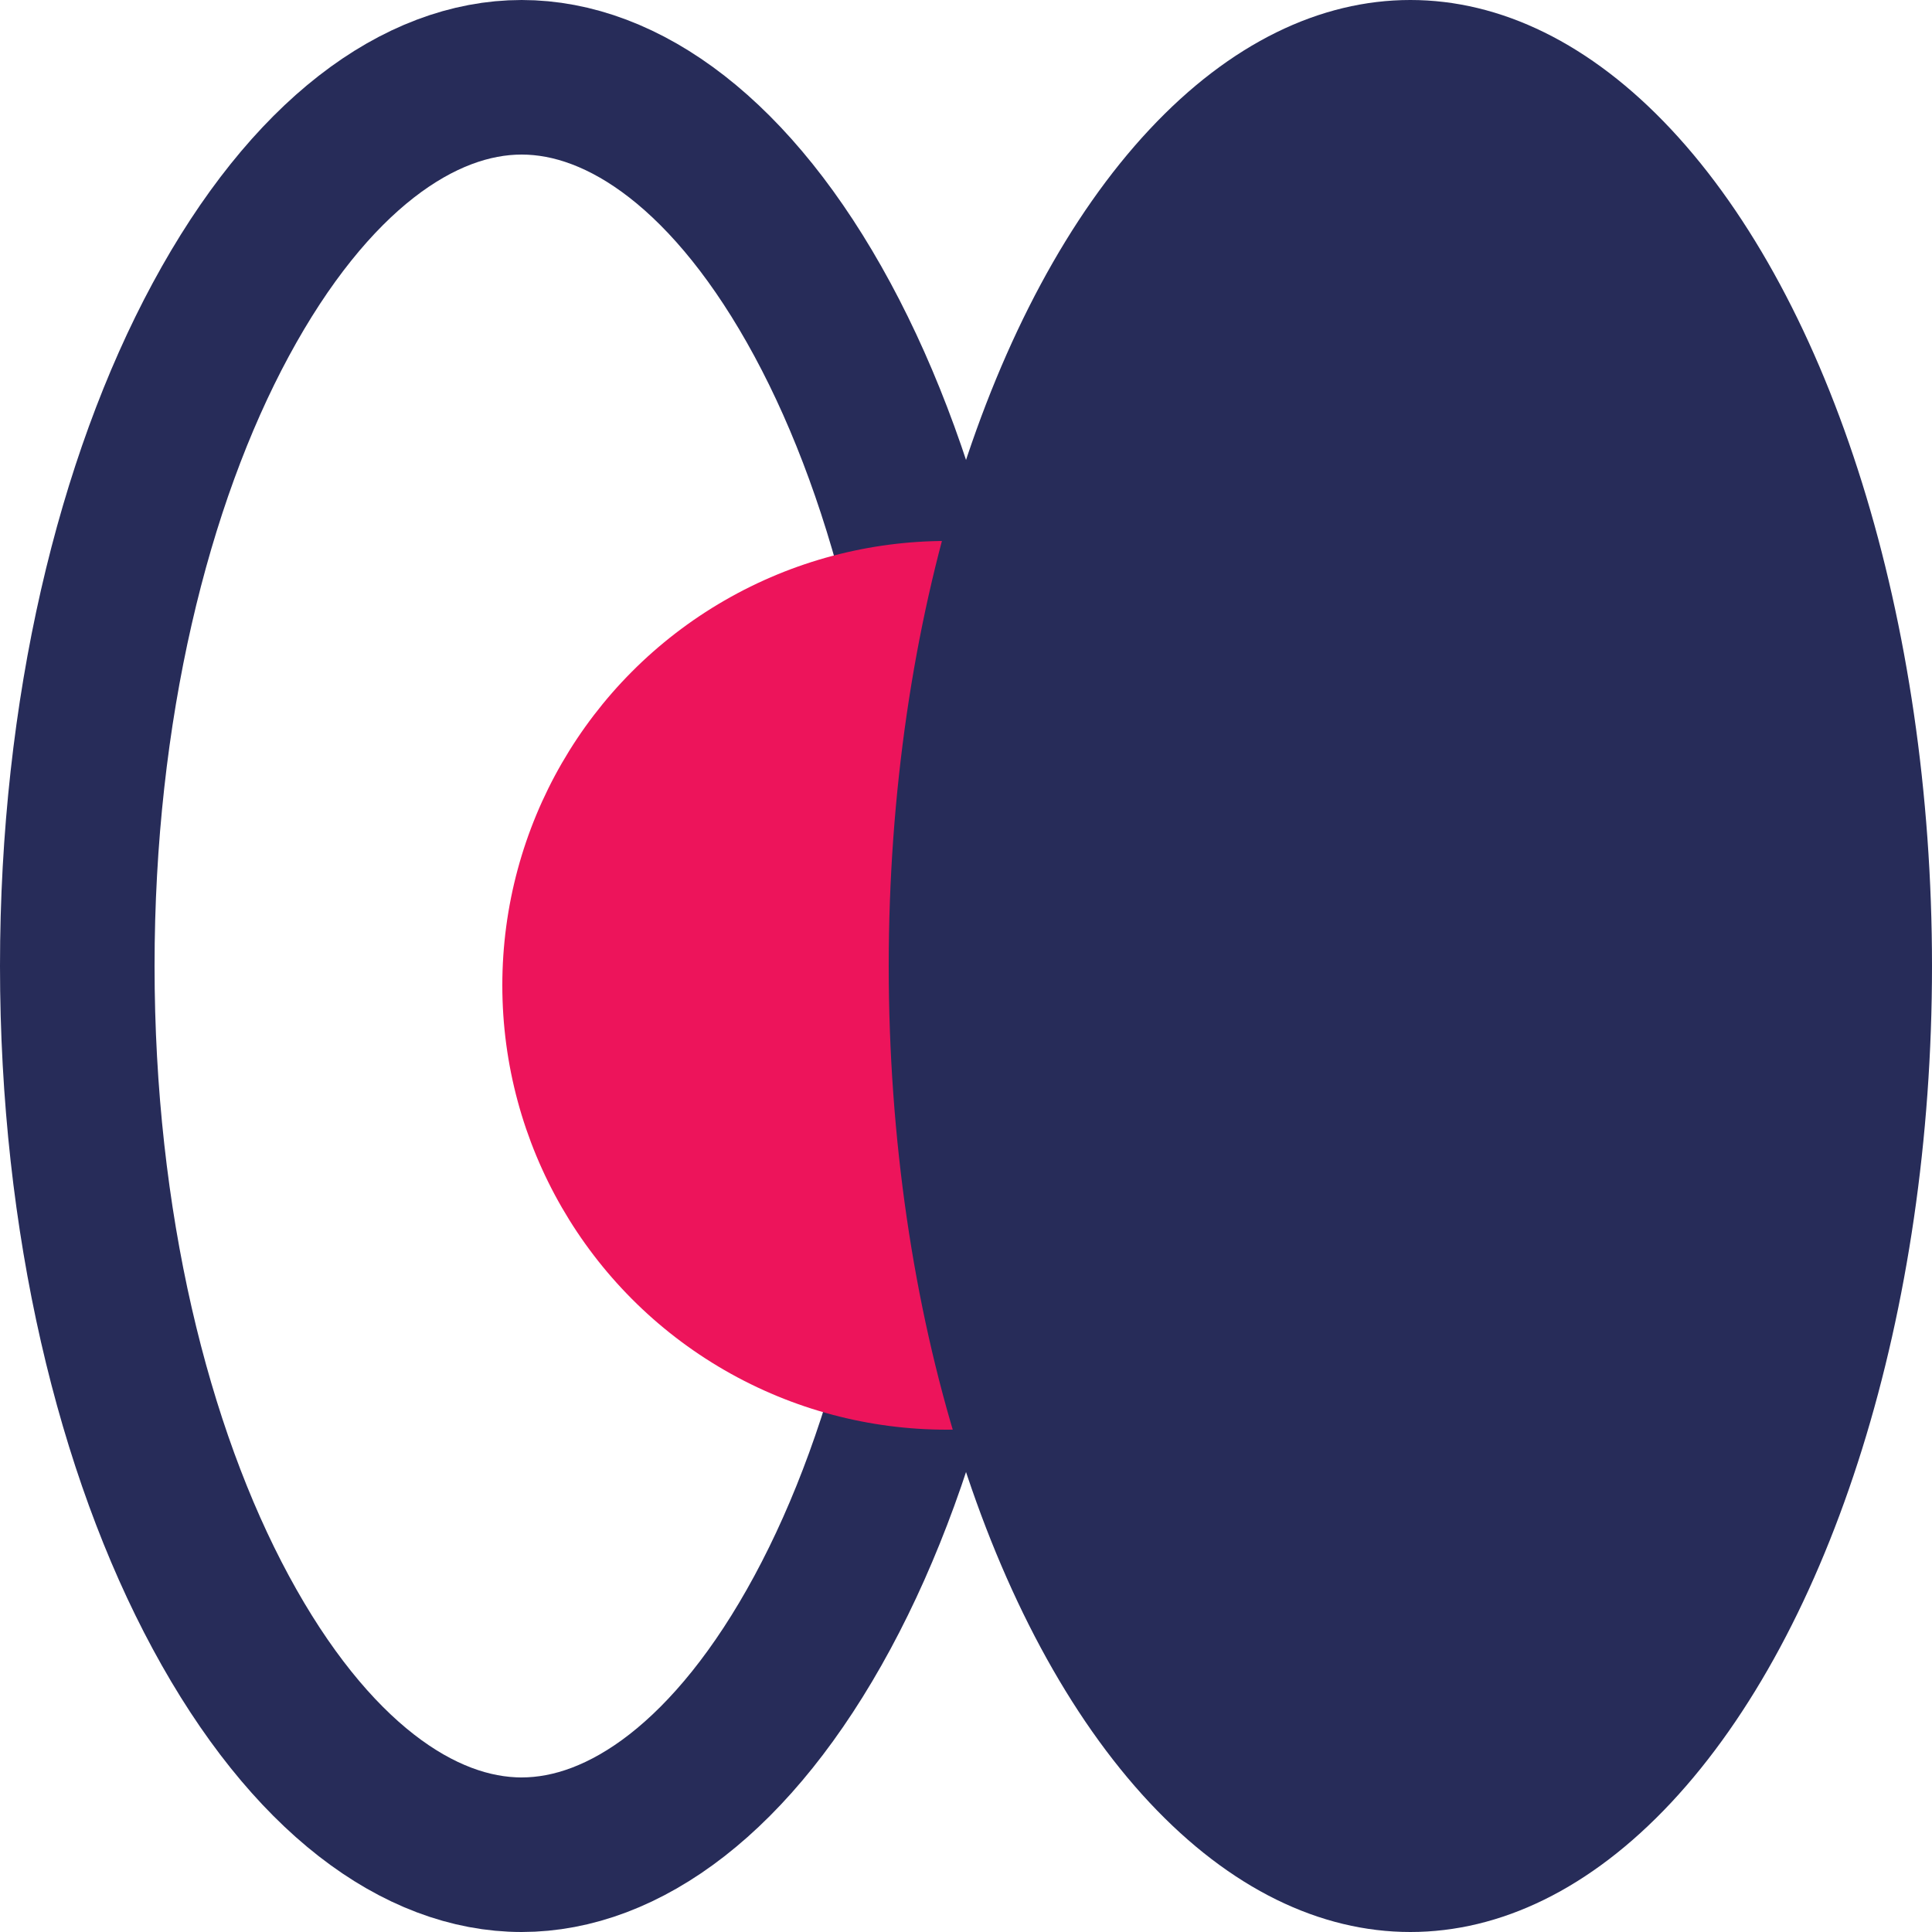
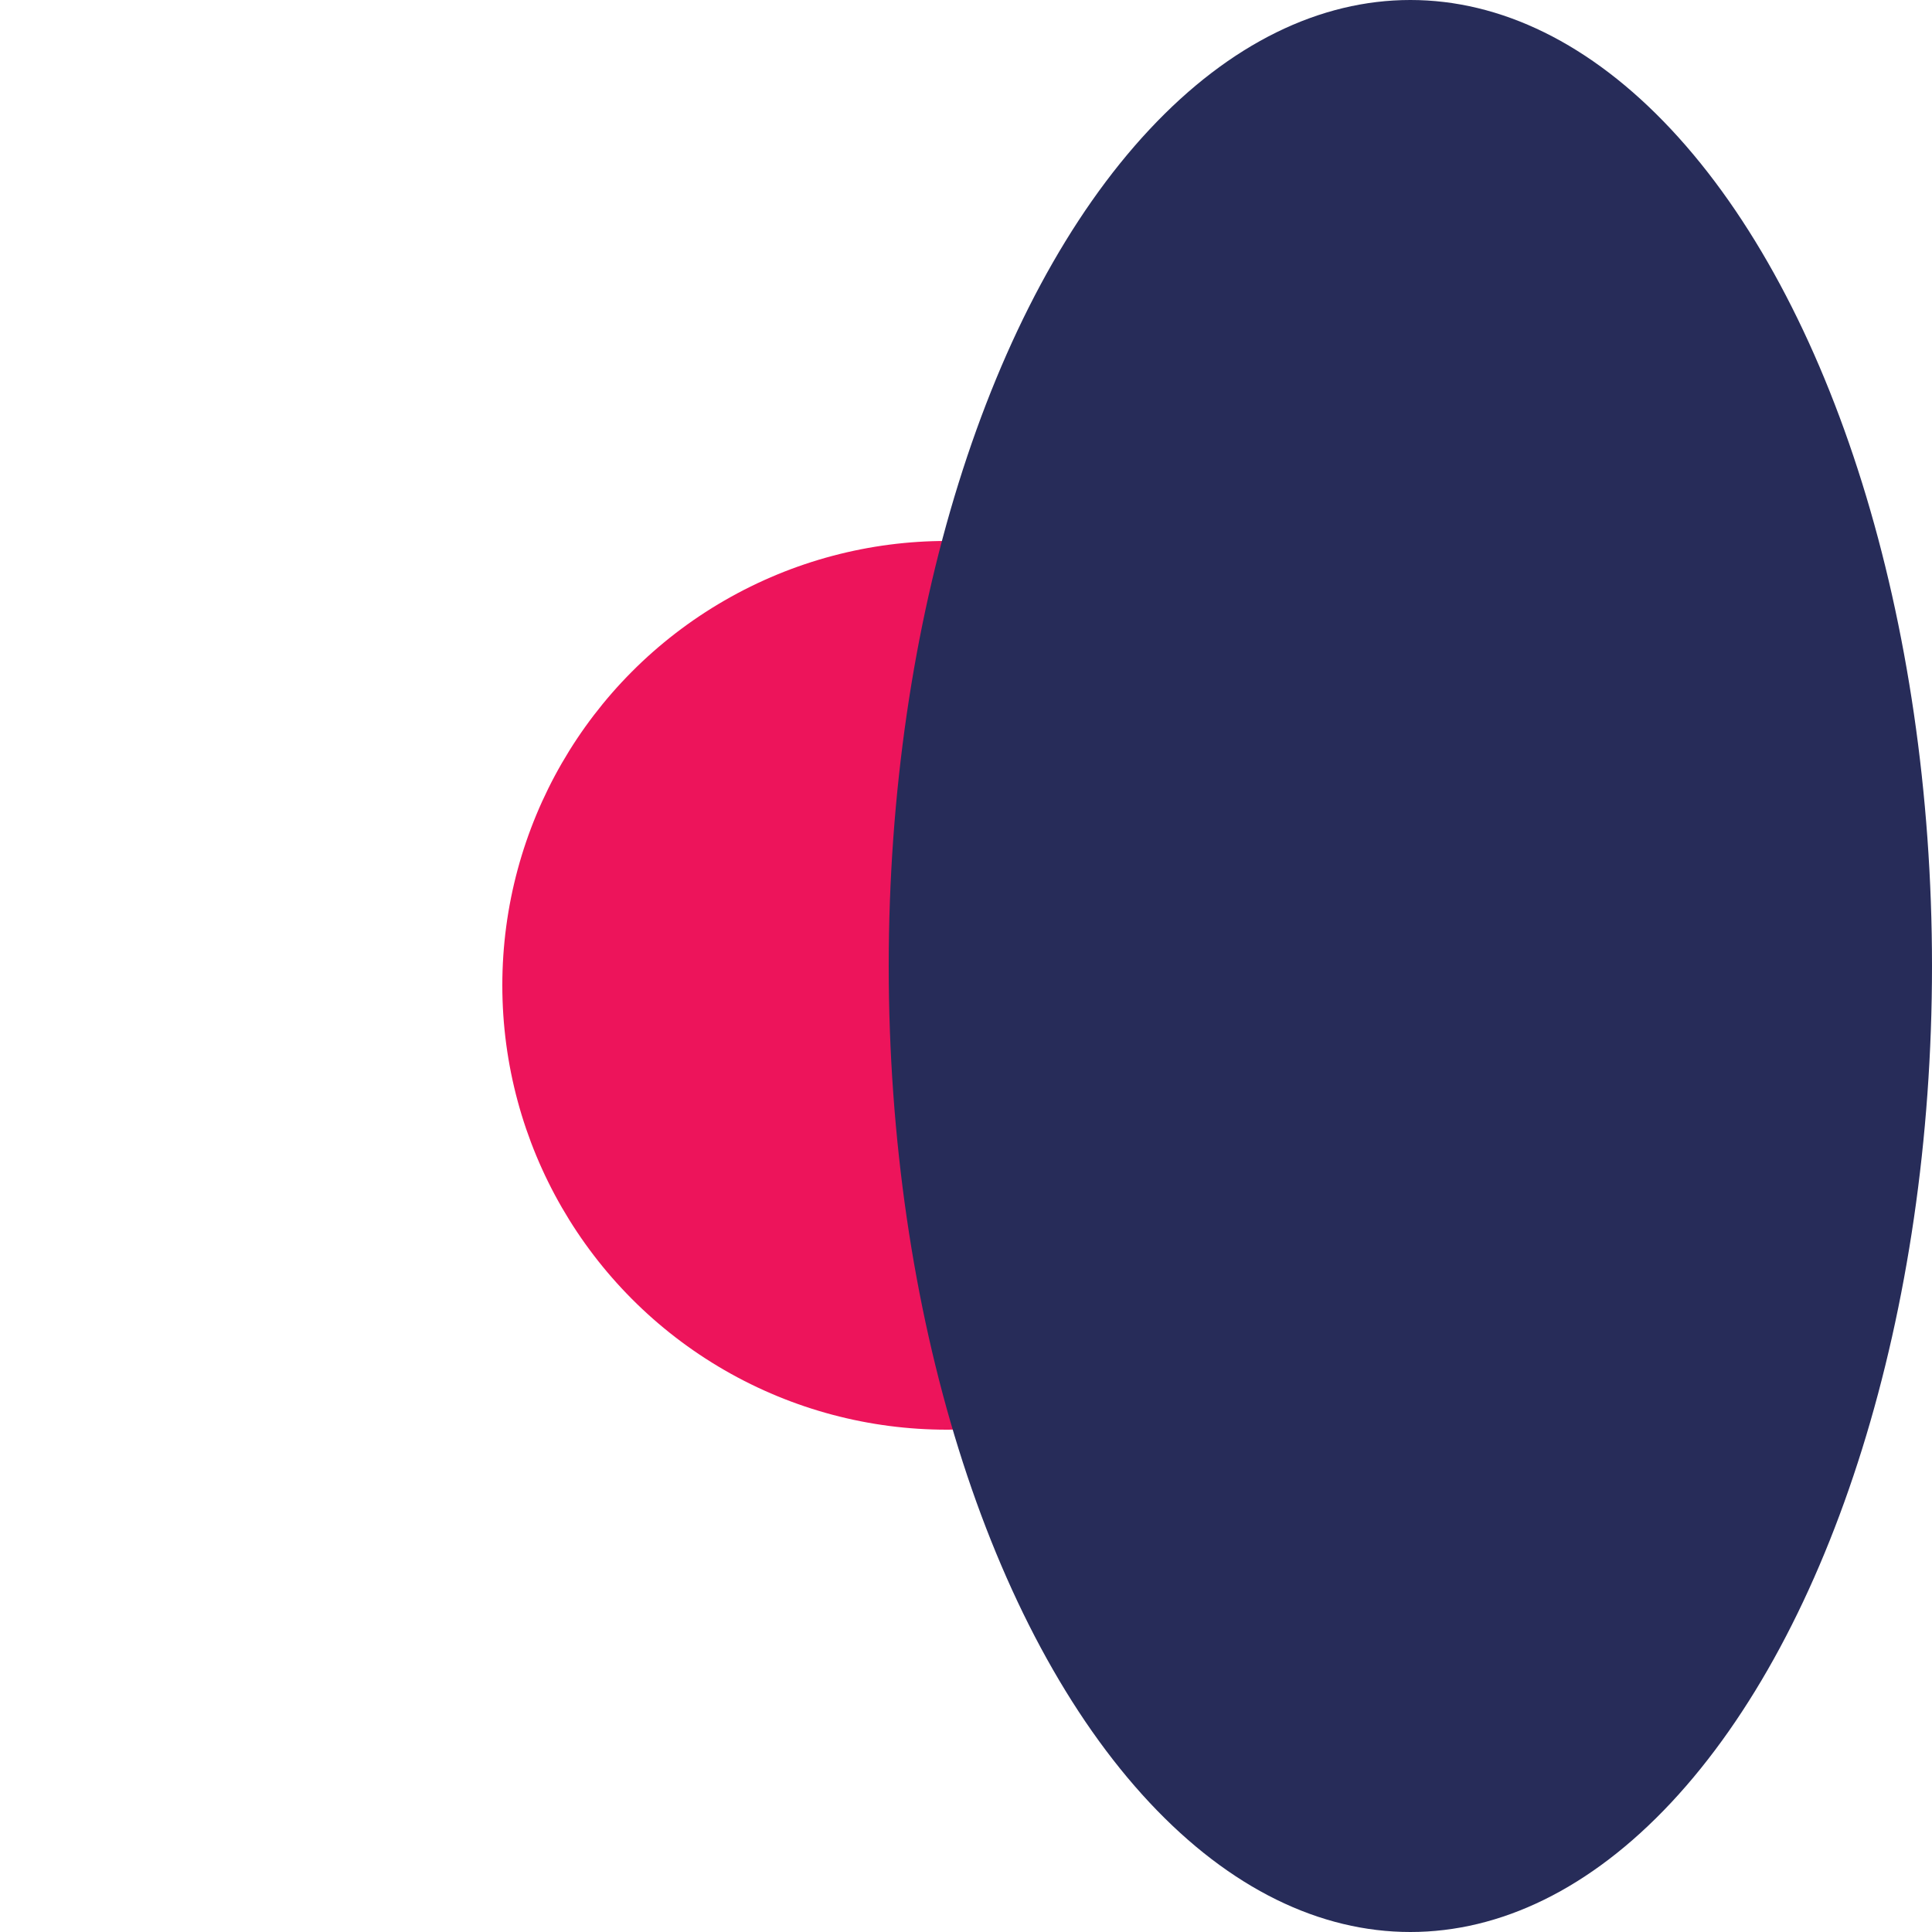
<svg xmlns="http://www.w3.org/2000/svg" width="50" height="50" viewBox="0 0 50 50" fill="none">
  <g clip-path="url(#clip0_7350_11400)">
-     <path d="M13.5 2C16.142 2 18.986 4.013 21.286 8.272C23.543 12.451 25 18.362 25 25C25 31.638 23.543 37.548 21.286 41.727C18.986 45.987 16.142 48 13.5 48C10.857 48 8.014 45.987 5.714 41.727C3.457 37.548 2 31.638 2 25C2 18.362 3.457 12.451 5.714 8.272C8.014 4.013 10.857 2 13.5 2Z" stroke="#272C59" stroke-width="4" />
    <circle cx="24.5" cy="25.5" r="11.5" fill="#ED145B" />
    <ellipse cx="36.5" cy="25" rx="13.5" ry="25" fill="#272C59" />
  </g>
  <defs>
    <clipPath id="clip0_7350_11400">
      <rect width="50" height="50" fill="white" />
    </clipPath>
  </defs>
</svg>